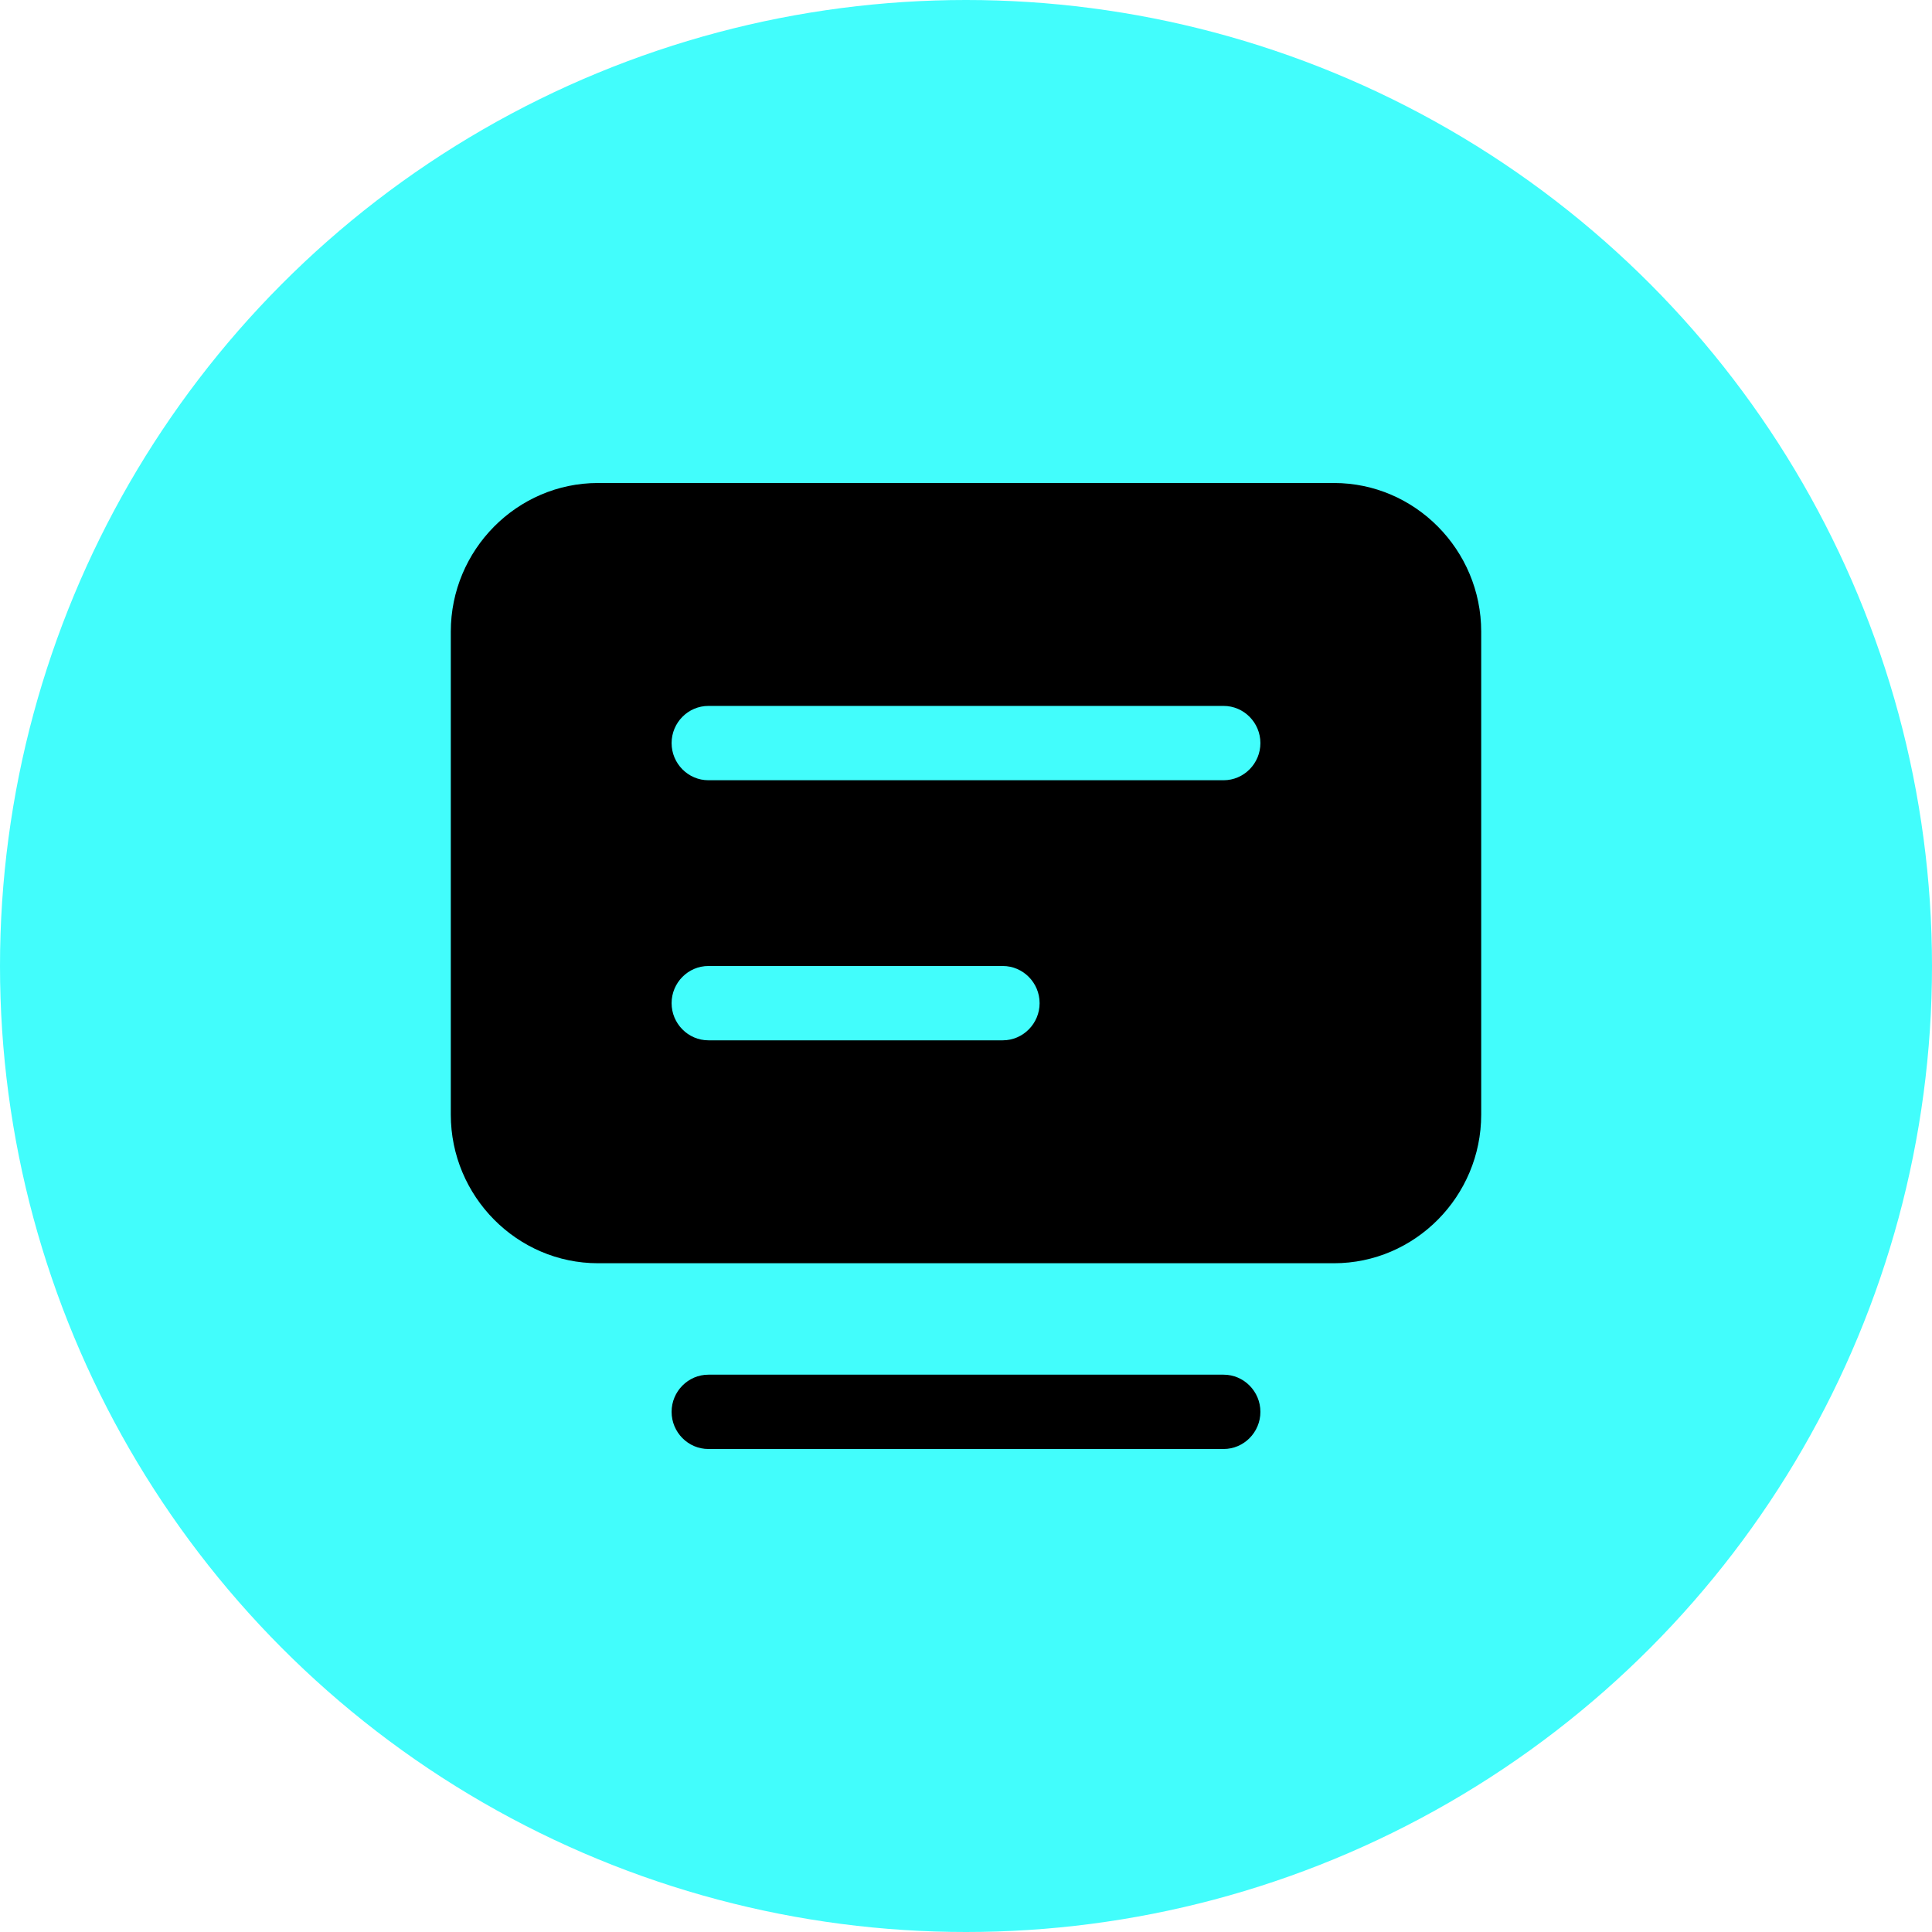
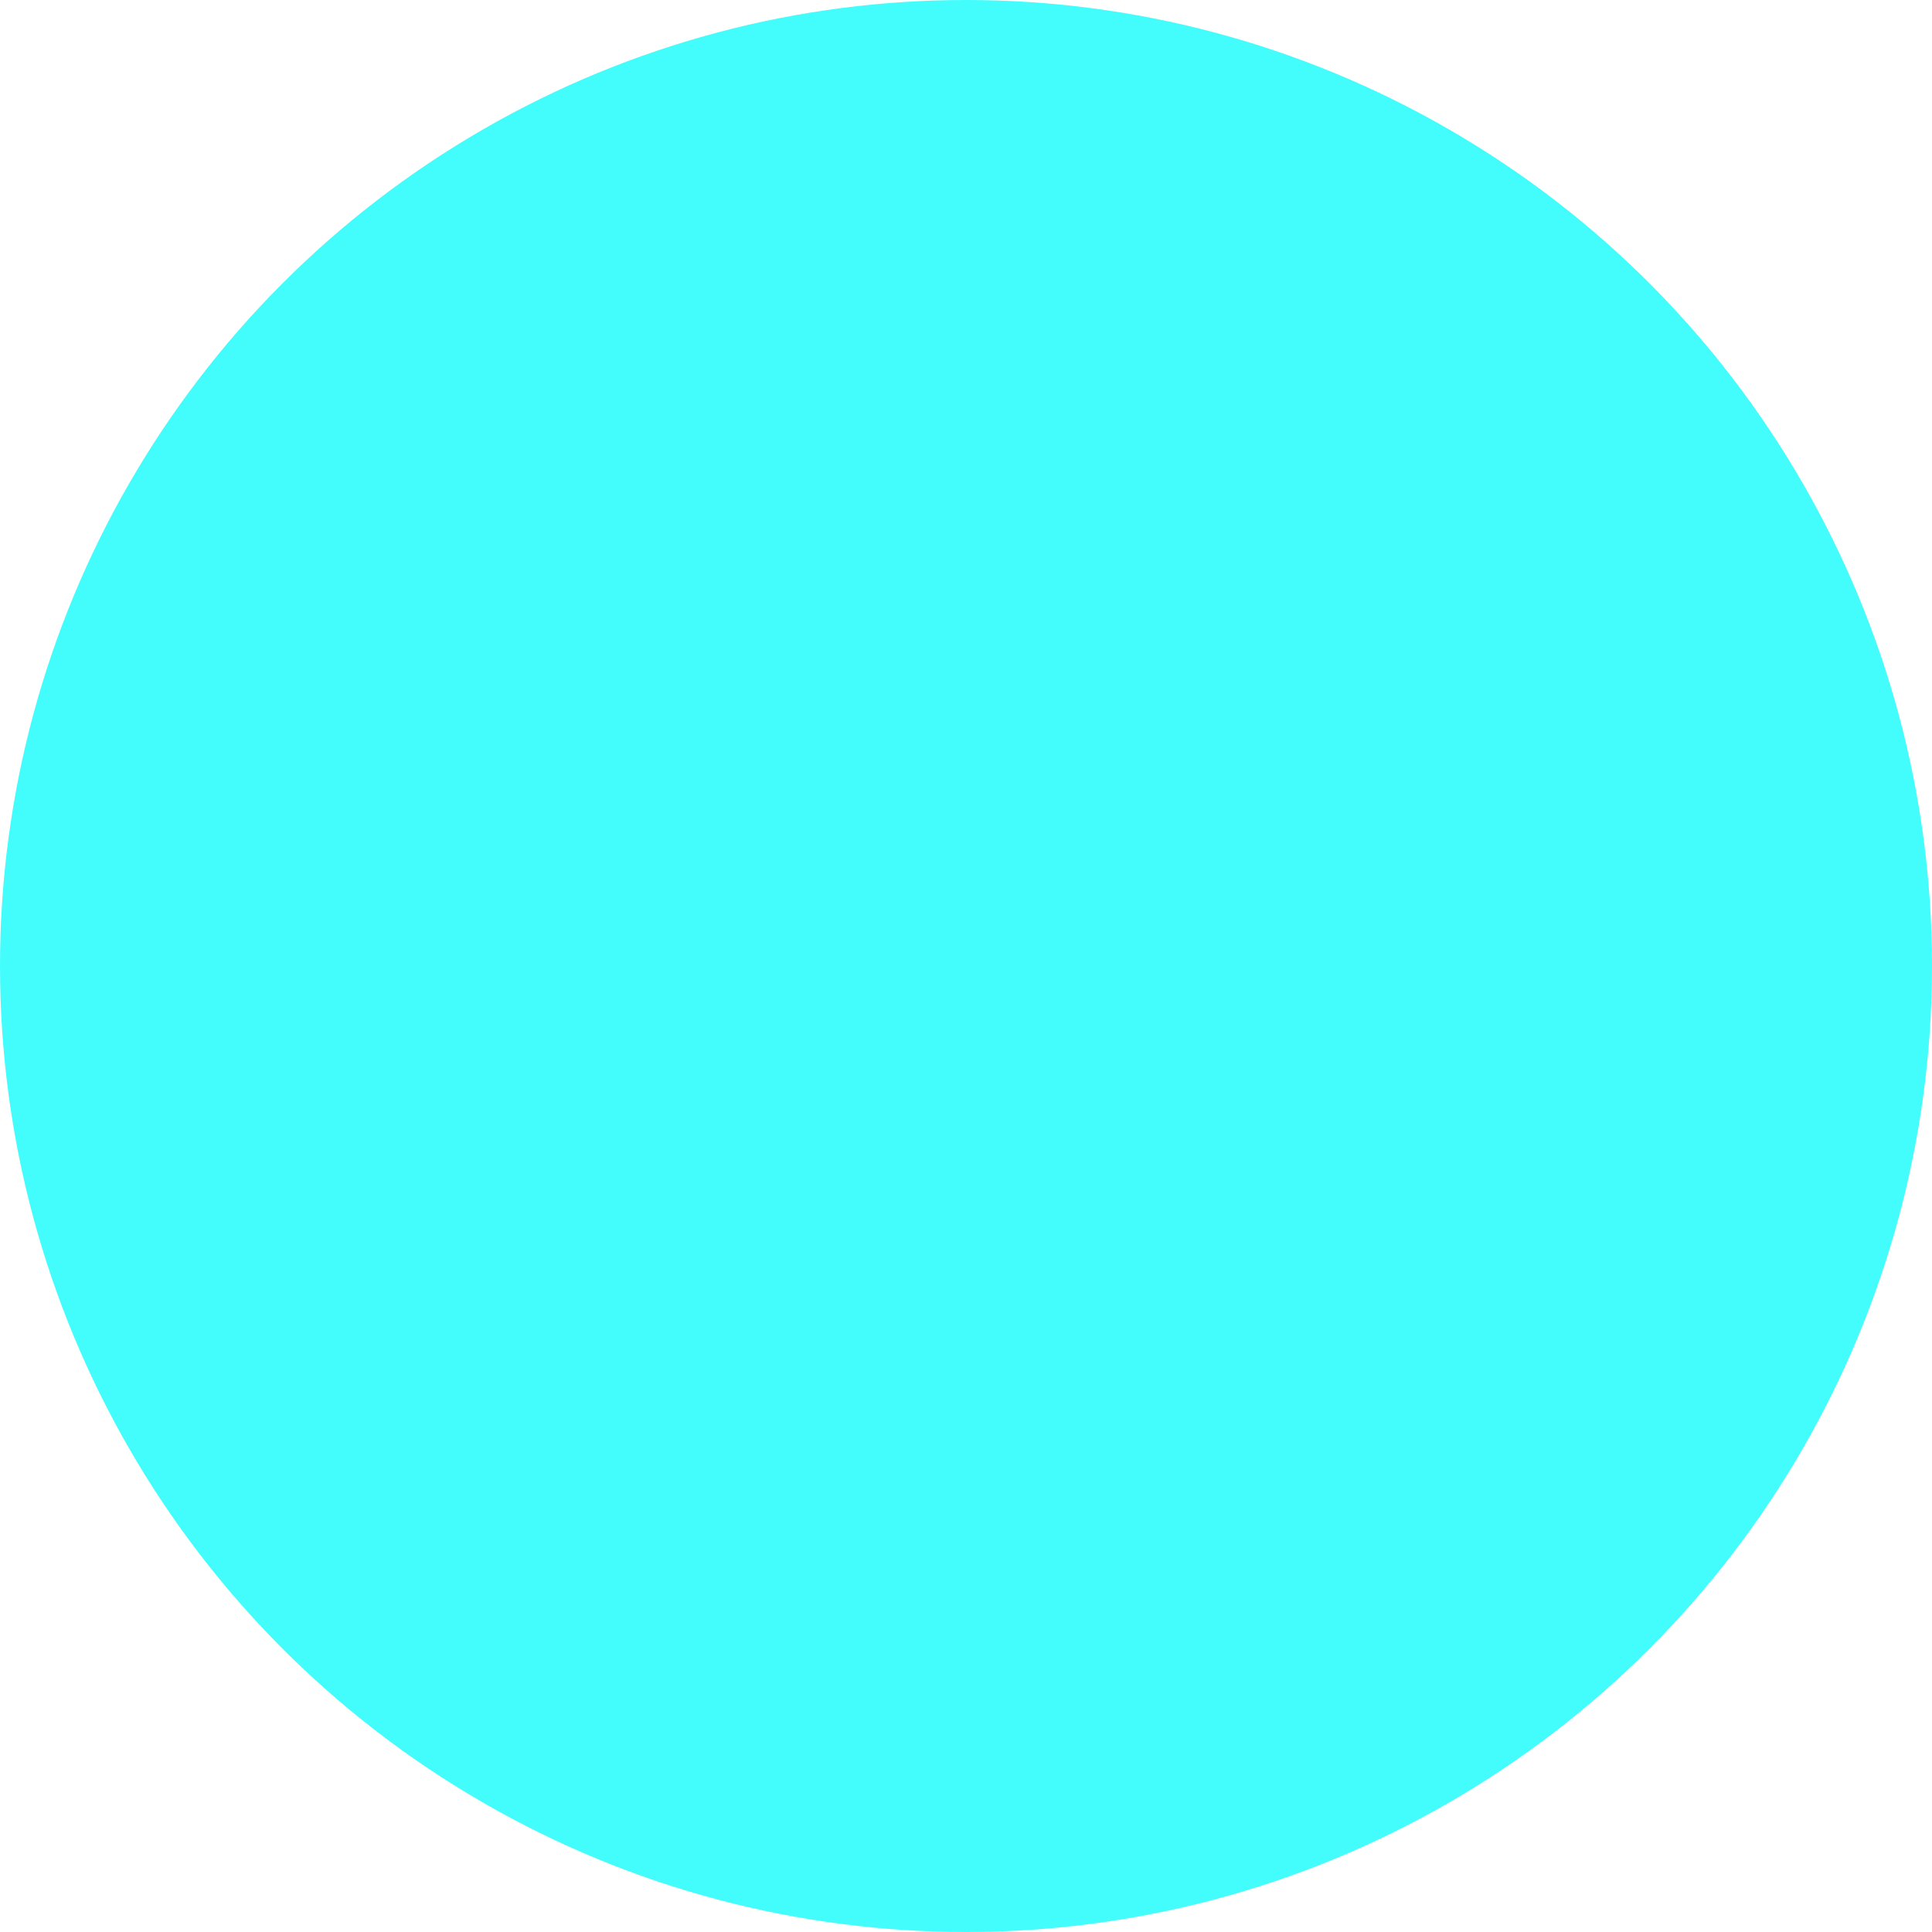
<svg xmlns="http://www.w3.org/2000/svg" width="60px" height="60px" viewBox="0 0 60 60" version="1.1">
  <title>sites-icon</title>
  <g id="页面-1" stroke="none" stroke-width="1" fill="none" fill-rule="evenodd">
    <g id="online-youtube-downloader" transform="translate(-1260, -4209)">
      <g id="编组-21" transform="translate(1260, 4209)">
        <circle id="椭圆形" fill="#42FDFC" cx="30" cy="30" r="30" />
        <g id="网站_fill" transform="translate(14, 15)" fill="#000000" fill-rule="nonzero">
-           <path d="M24,27.692 L8,27.692 C7.371,27.692 6.857,28.212 6.857,28.846 C6.857,29.481 7.371,30 8,30 L24,30 C24.629,30 25.143,29.481 25.143,28.846 C25.143,28.212 24.629,27.692 24,27.692 Z M27.429,0 L4.571,0 C2.057,0 0,2.077 0,4.615 L0,19.615 C0,22.154 2.057,24.231 4.571,24.231 L27.429,24.231 C29.943,24.231 32,22.154 32,19.615 L32,4.615 C32,2.077 29.943,0 27.429,0 Z M18.286,16.154 C18.286,16.788 17.771,17.308 17.143,17.308 L8,17.308 C7.371,17.308 6.857,16.788 6.857,16.154 C6.857,15.519 7.371,15 8,15 L17.143,15 C17.771,15 18.286,15.519 18.286,16.154 Z M25.143,8.077 C25.143,8.712 24.629,9.231 24,9.231 L8,9.231 C7.371,9.231 6.857,8.712 6.857,8.077 C6.857,7.442 7.371,6.923 8,6.923 L24,6.923 C24.629,6.923 25.143,7.442 25.143,8.077 Z" id="形状" />
-         </g>
+           </g>
      </g>
    </g>
  </g>
</svg>